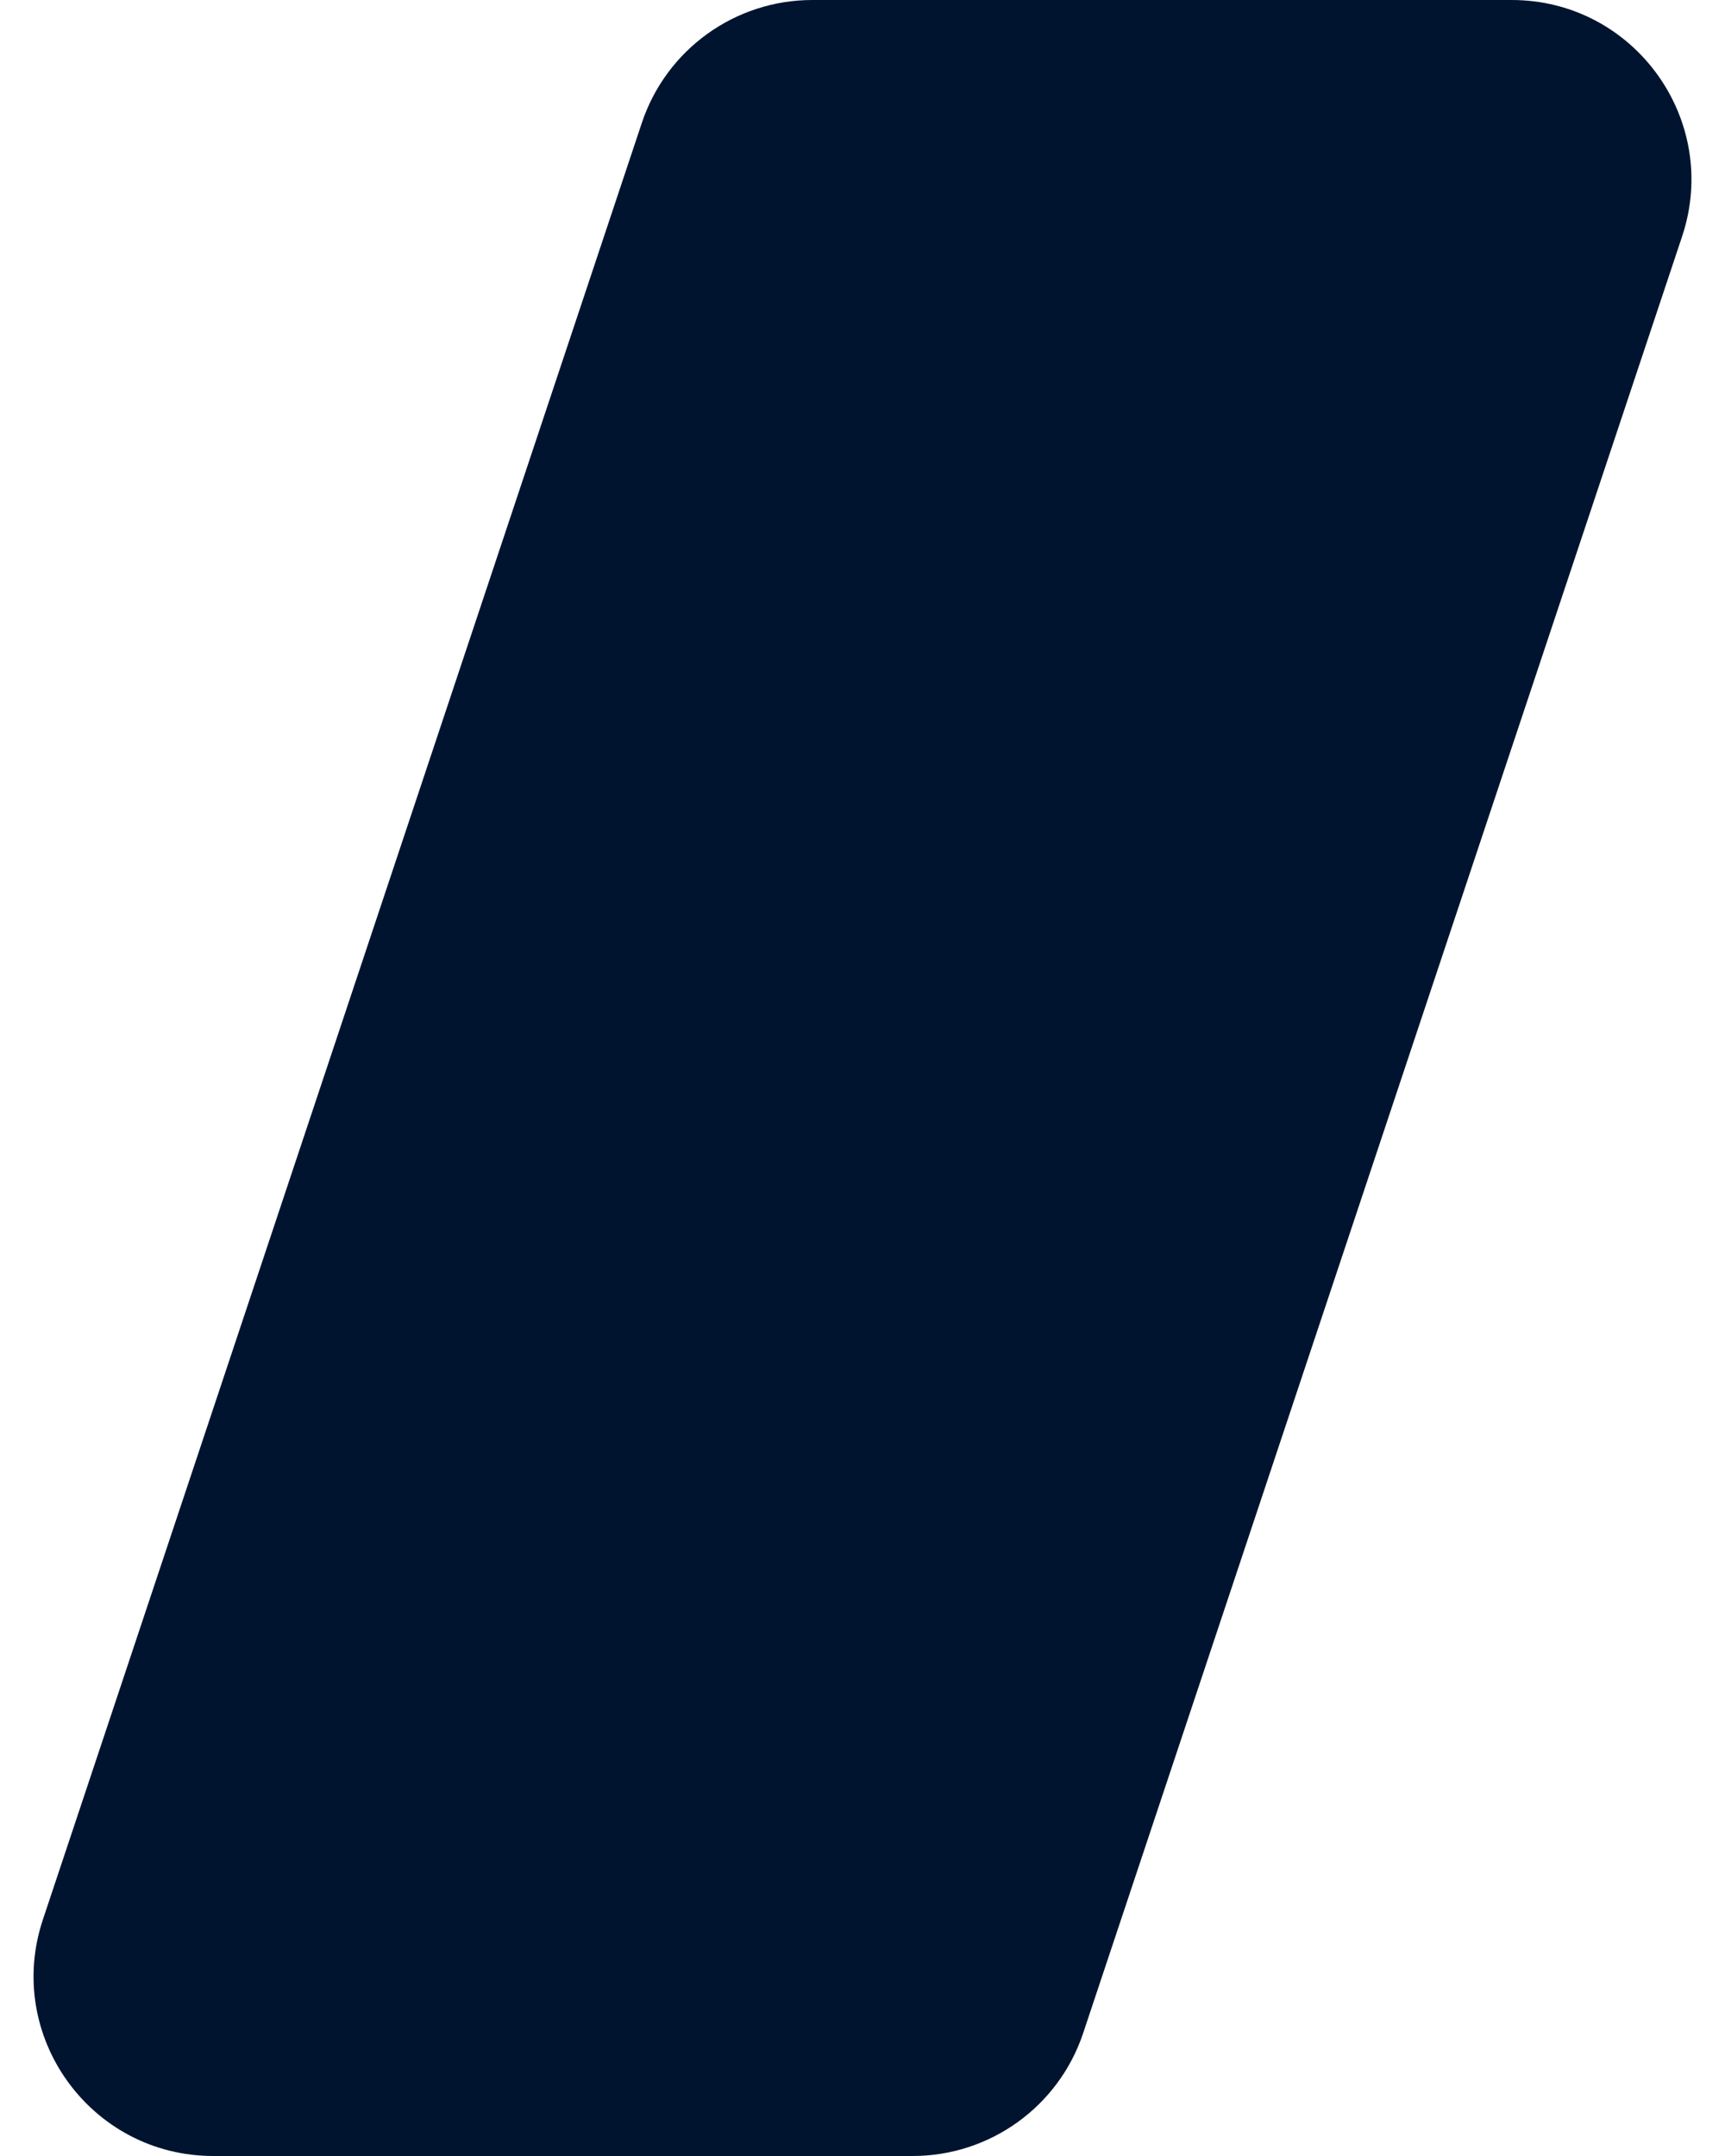
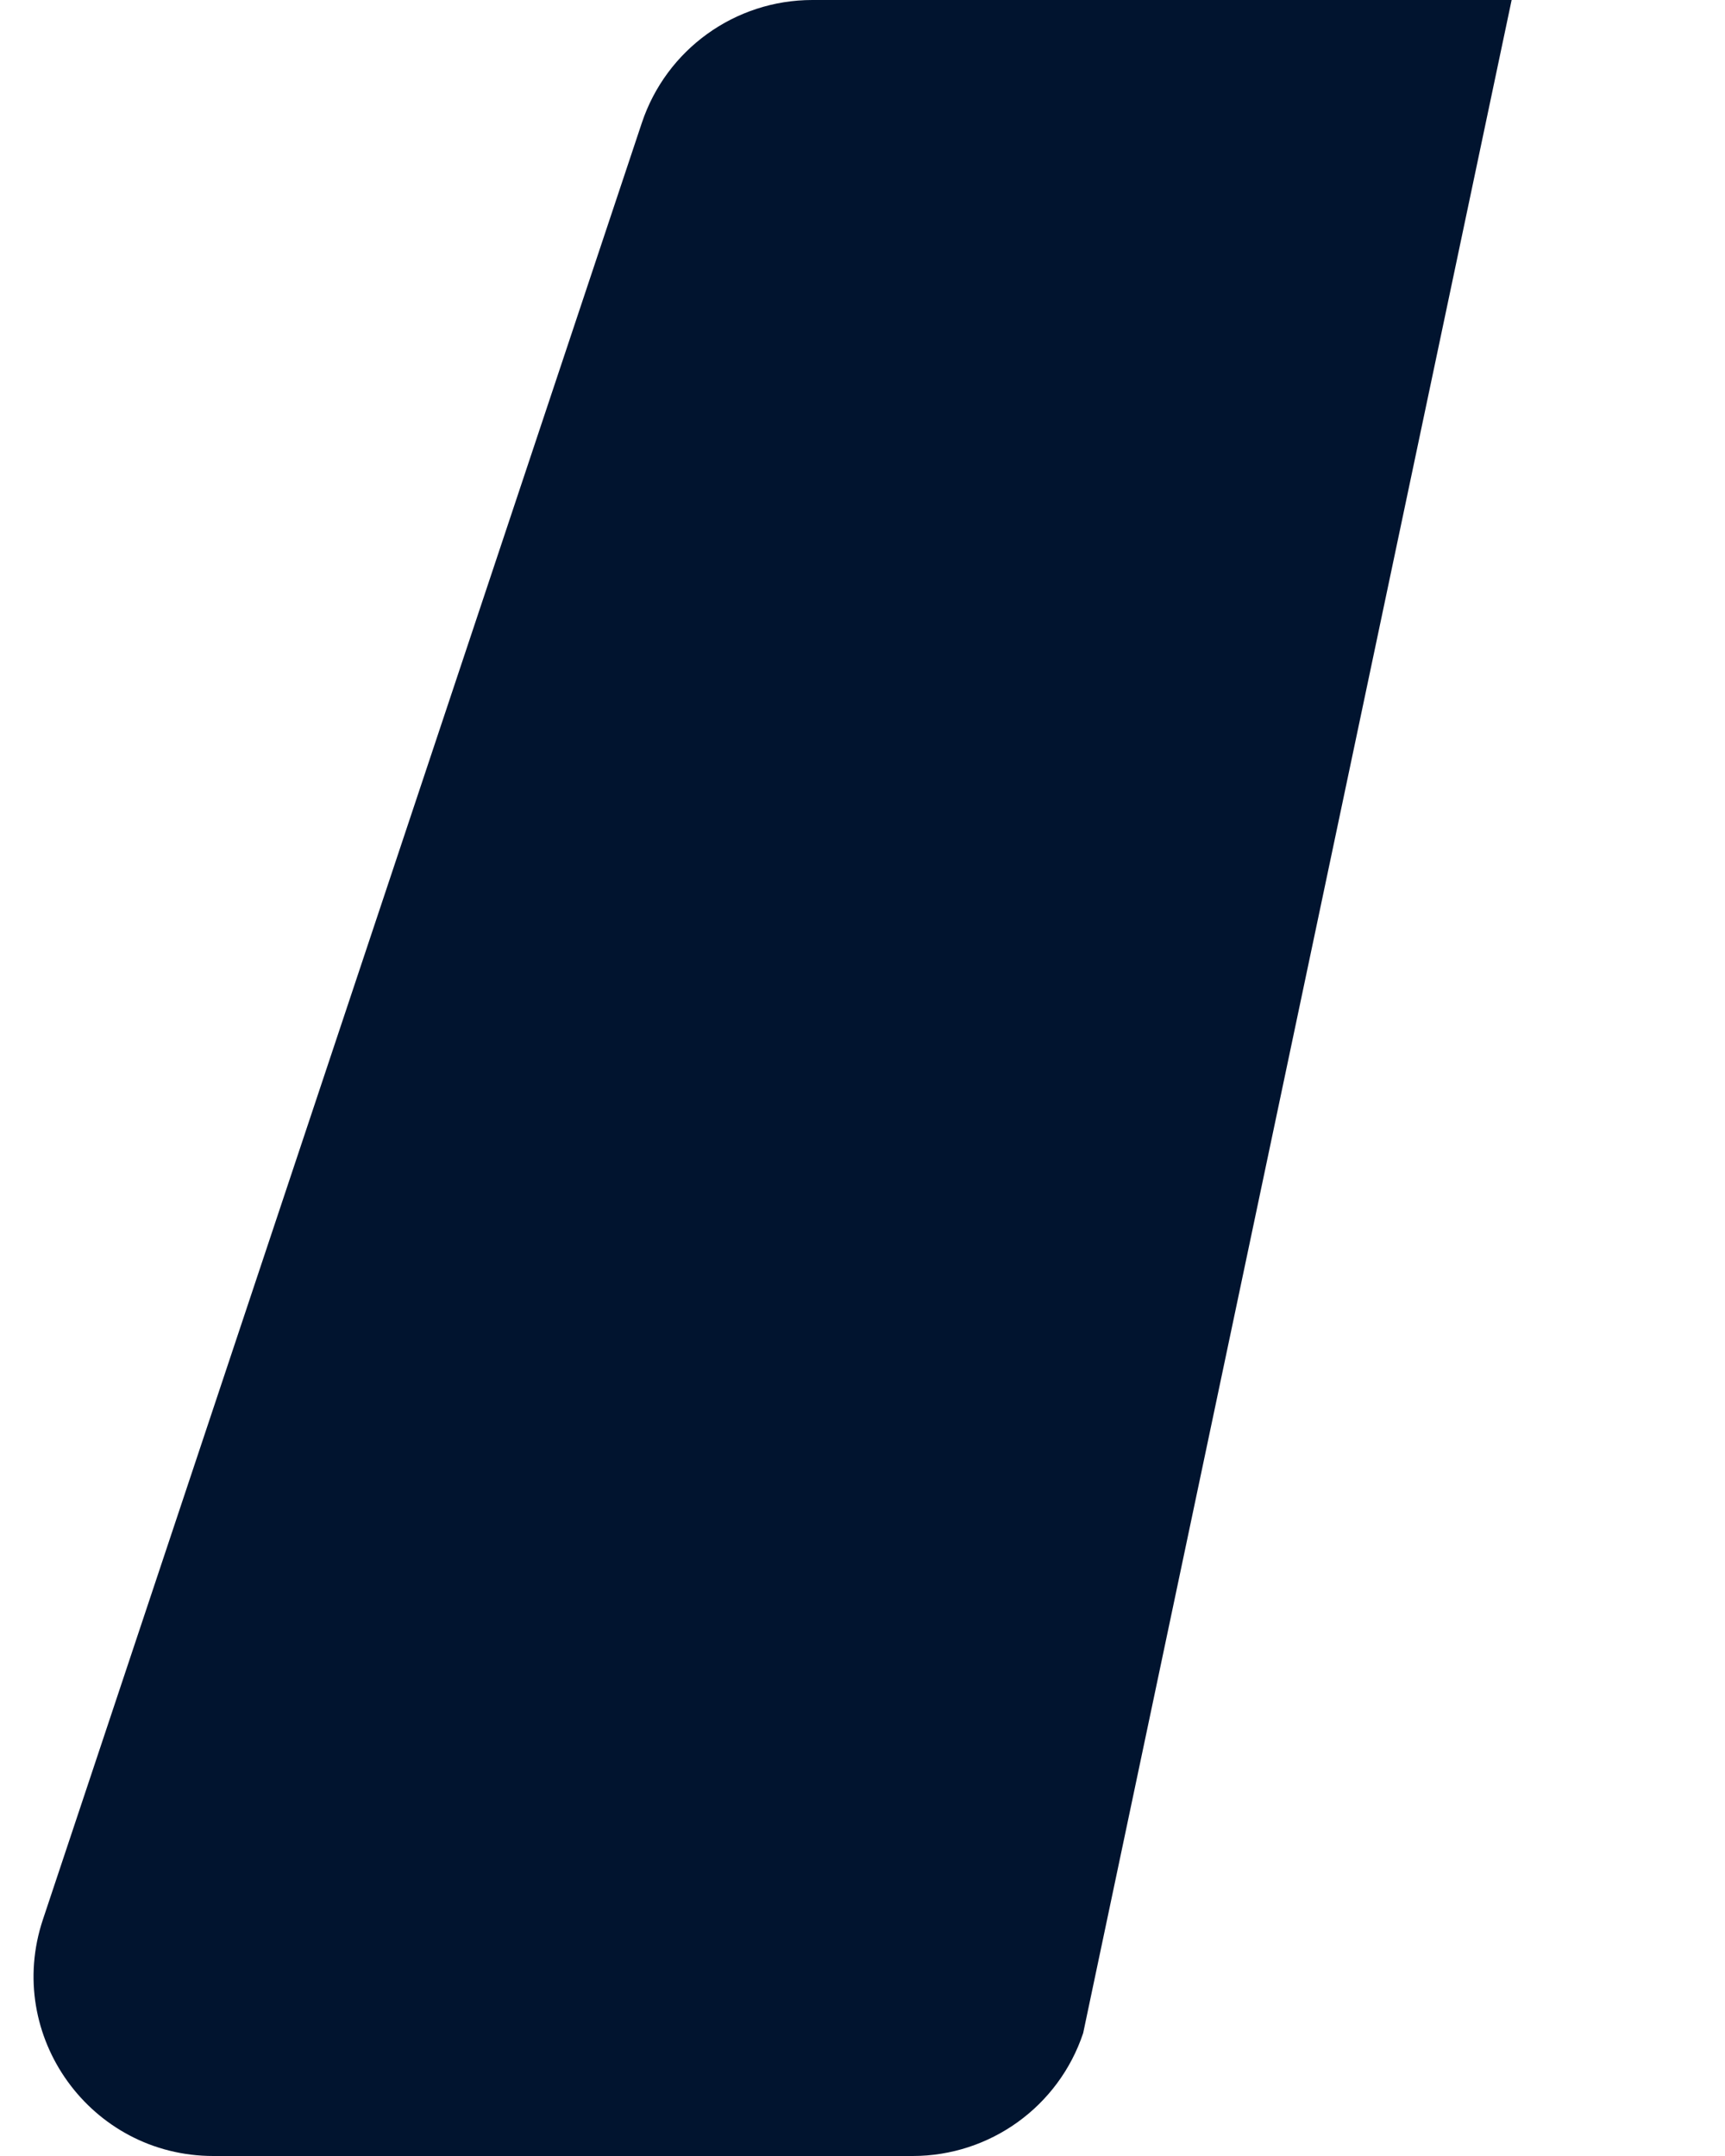
<svg xmlns="http://www.w3.org/2000/svg" width="48" height="60" viewBox="0 0 48 60" fill="none">
-   <path d="M17.86 3.419C18.541 1.377 20.452 0 22.604 0H42.063C45.476 0 47.886 3.343 46.806 6.581L30.14 56.581C29.459 58.623 27.548 60 25.396 60H5.937C2.524 60 0.114 56.657 1.194 53.419L17.86 3.419Z" fill="#01142F" />
+   <path d="M17.86 3.419C18.541 1.377 20.452 0 22.604 0H42.063L30.14 56.581C29.459 58.623 27.548 60 25.396 60H5.937C2.524 60 0.114 56.657 1.194 53.419L17.86 3.419Z" fill="#01142F" />
</svg>